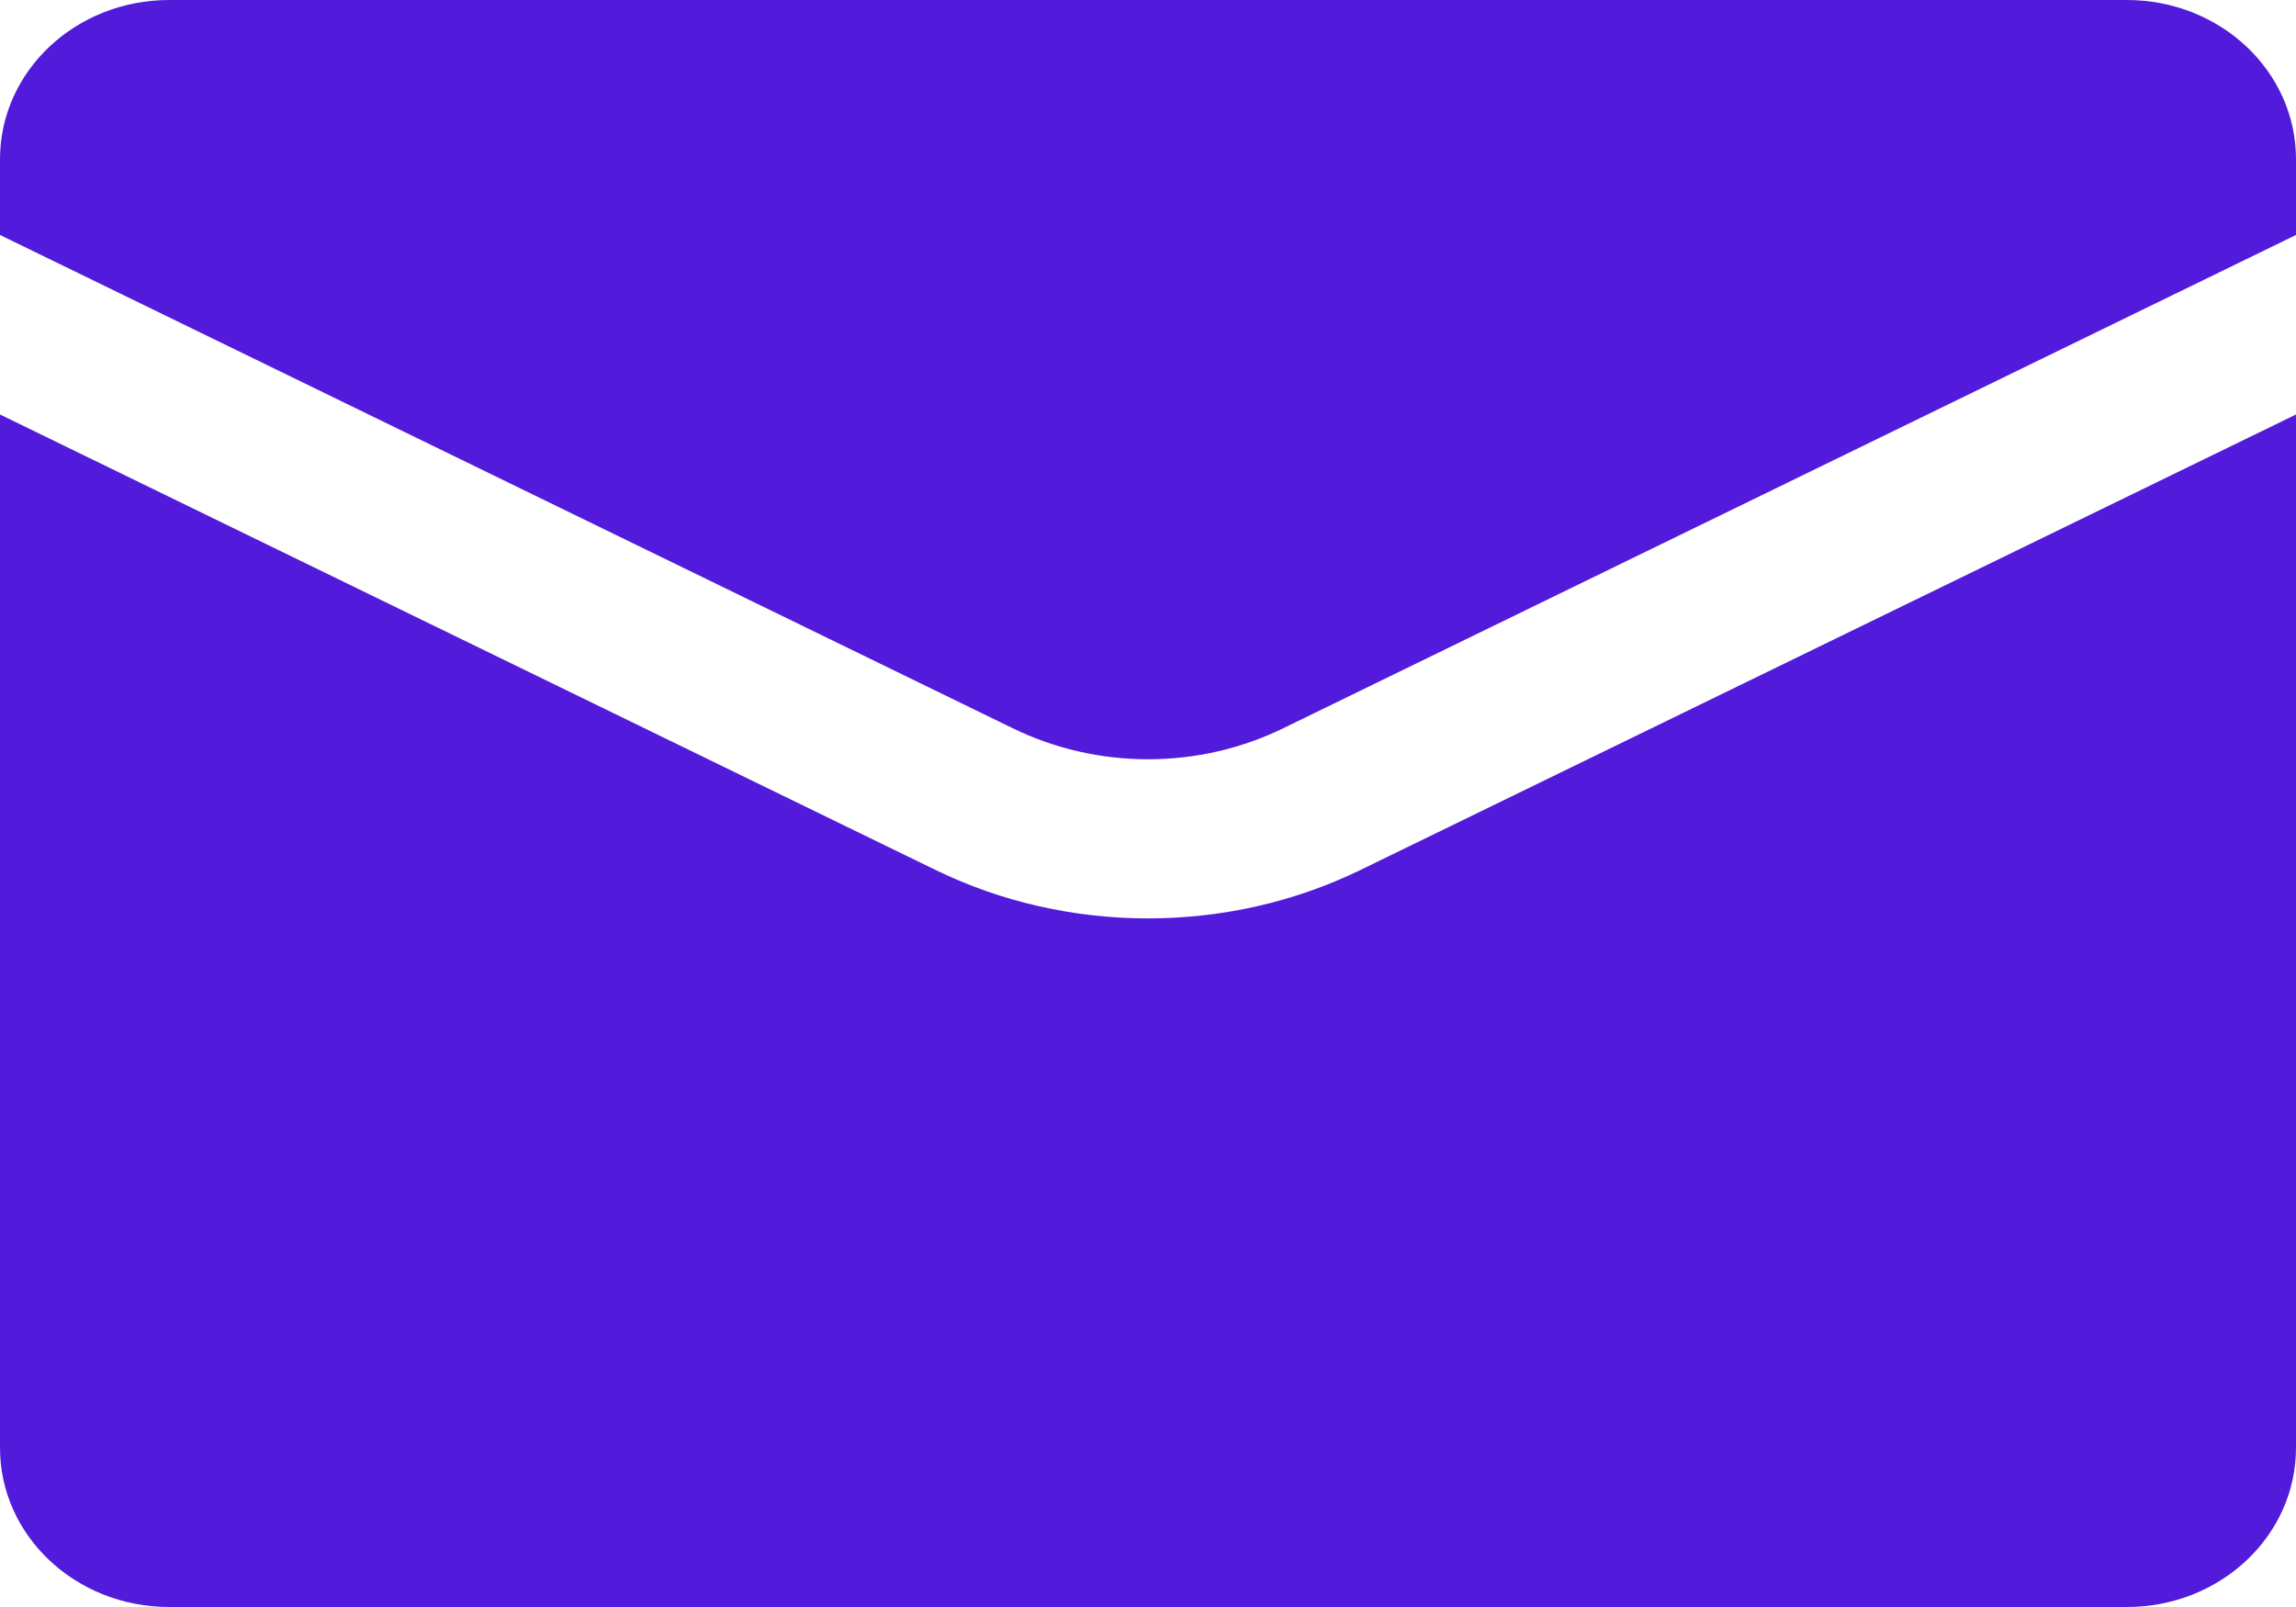
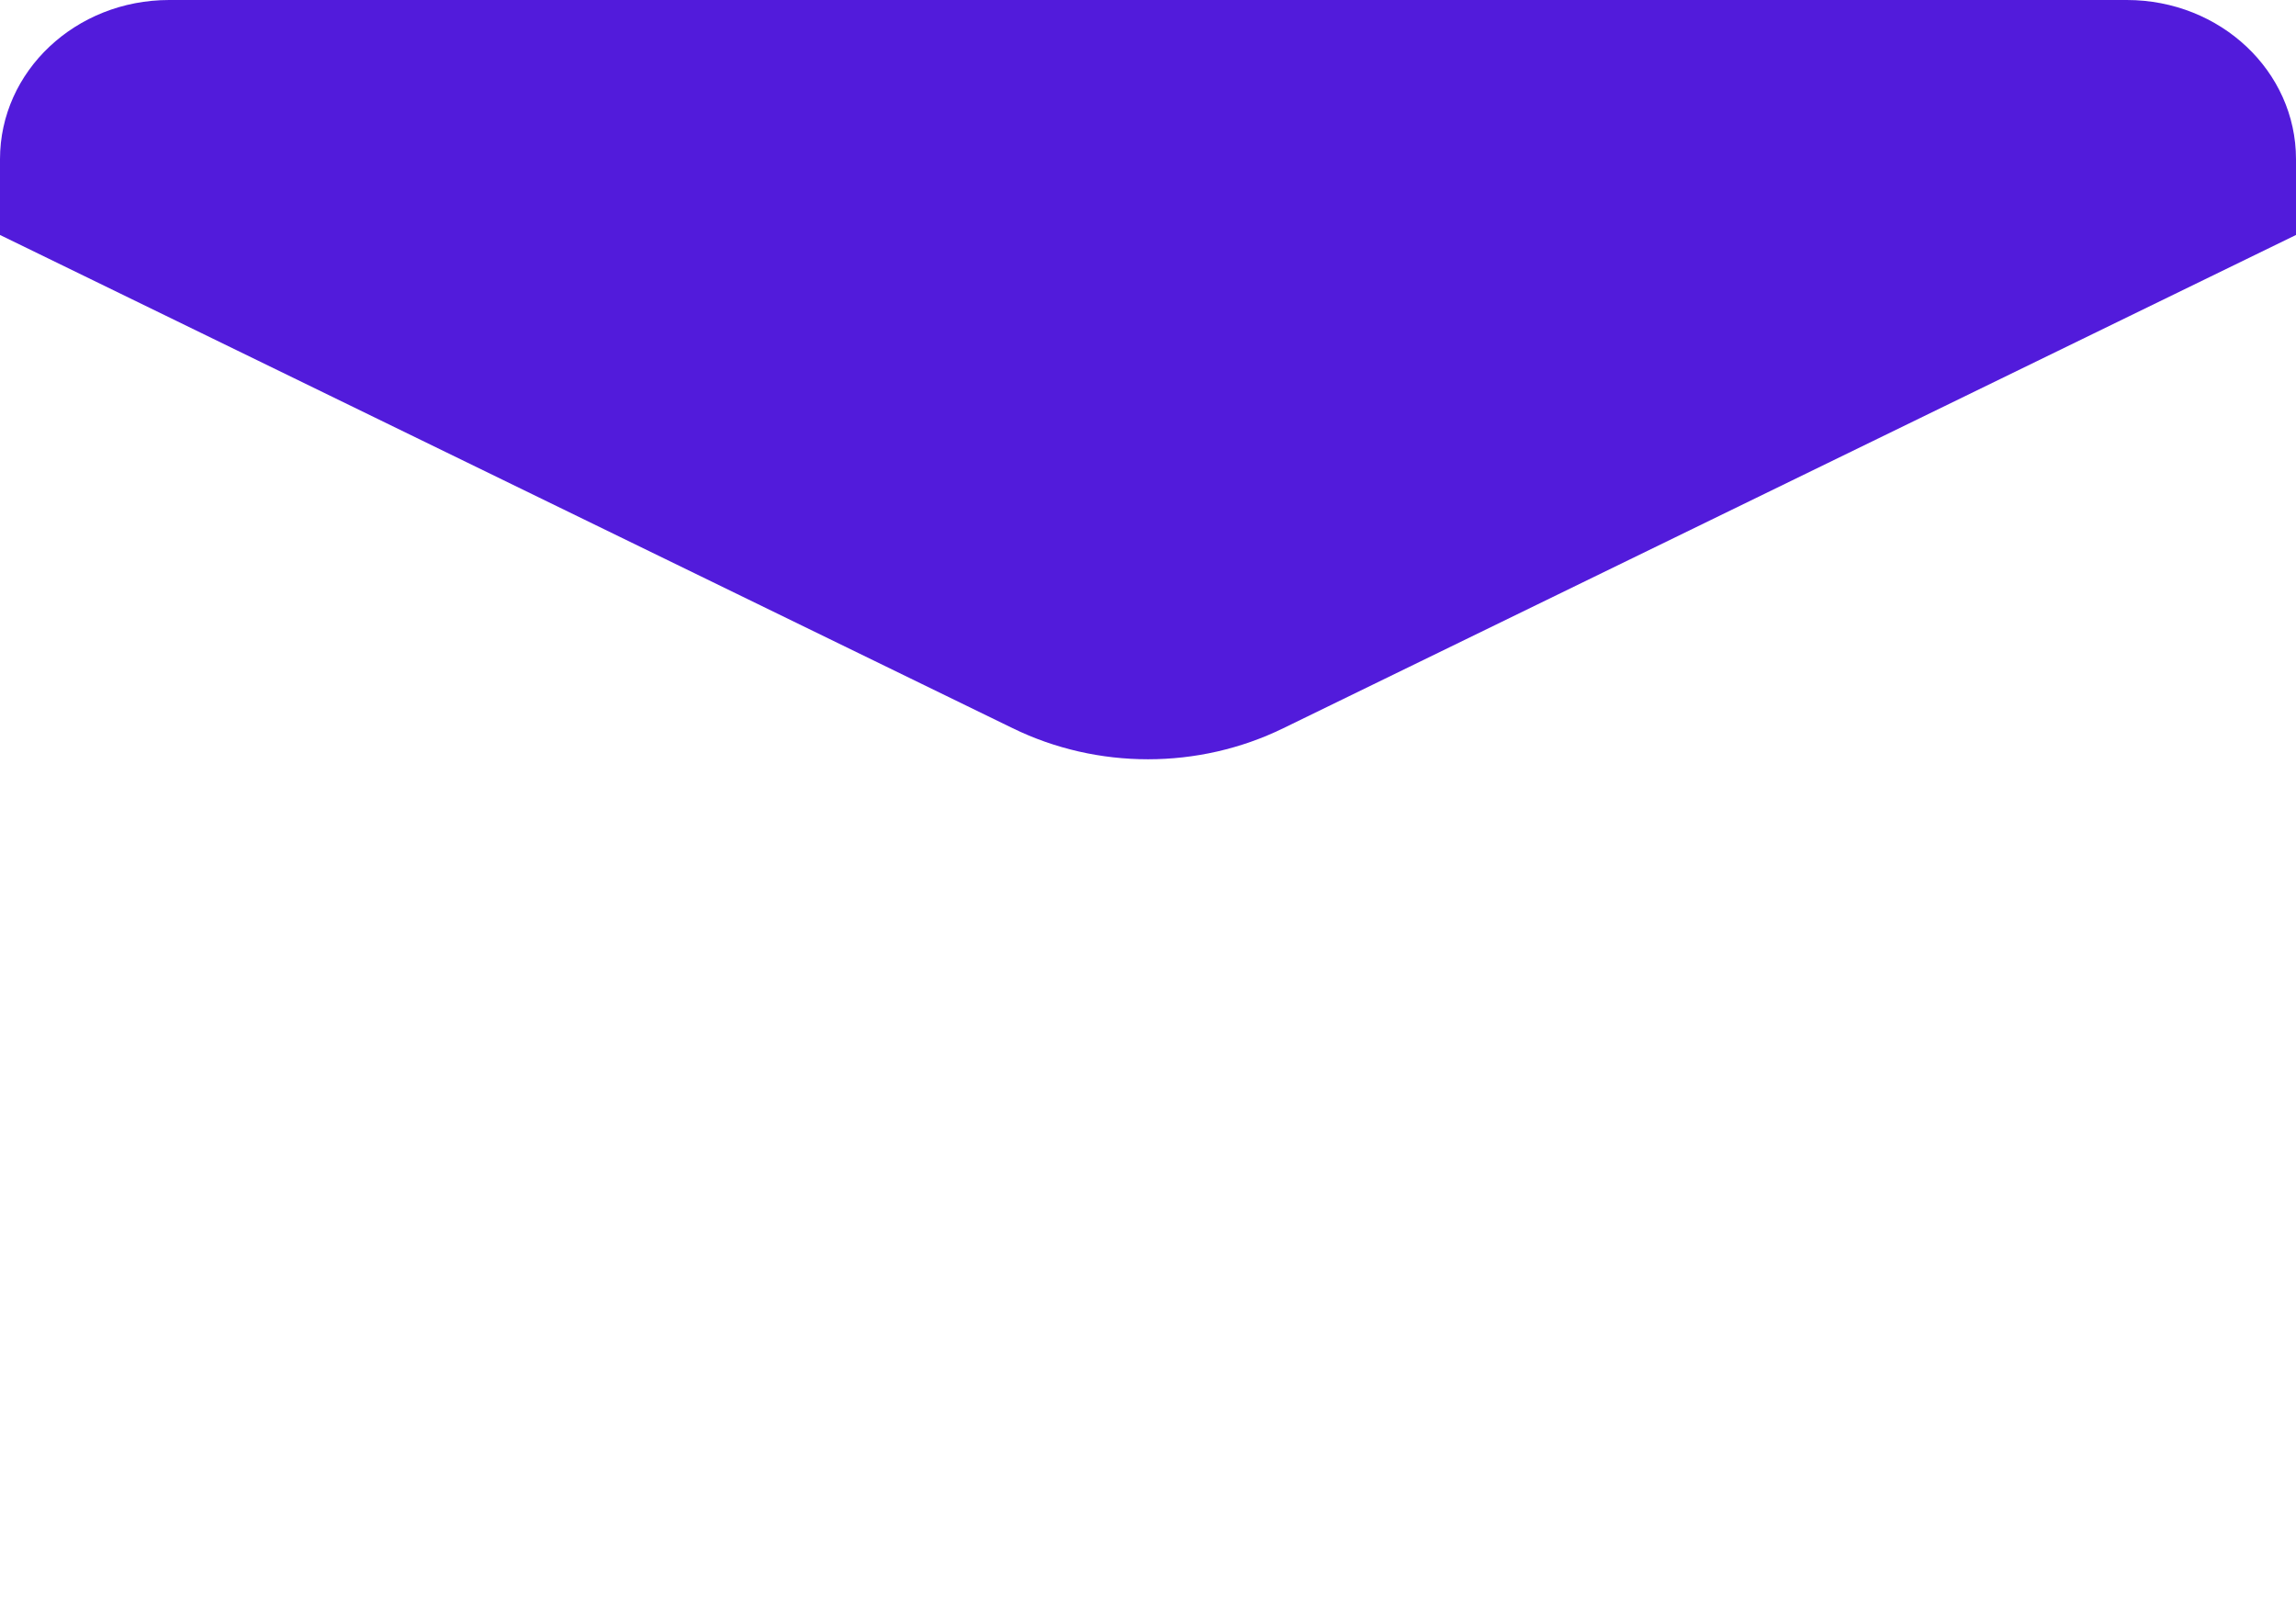
<svg xmlns="http://www.w3.org/2000/svg" fill="none" version="1.1" width="20" height="14" viewBox="0 0 20 14">
  <g>
    <g>
      <path d="M20,1.387C20,1.387,20,2.047,20,2.047C20,2.047,11.179,6.344,11.179,6.344C10.44,6.705,9.56,6.705,8.821,6.344C8.821,6.344,0,2.047,0,2.047C0,2.047,0,1.387,0,1.387C0,0.62,0.659,0,1.474,0C1.474,0,18.526,0,18.526,0C19.341,0,20,0.62,20,1.387C20,1.387,20,1.387,20,1.387Z" fill="#521BDB" fill-opacity="1" />
    </g>
    <g>
-       <path d="M11.857,7.576C11.857,7.576,20,3.611,20,3.611C20,3.611,20,12.613,20,12.613C20,13.38,19.341,14,18.526,14C18.526,14,1.474,14,1.474,14C0.659,14,0,13.38,0,12.613C0,12.613,0,3.611,0,3.611C0,3.611,8.143,7.576,8.143,7.576C8.724,7.86,9.362,8.001,10,8.001C10.638,8.001,11.276,7.86,11.857,7.576C11.857,7.576,11.857,7.576,11.857,7.576Z" fill="#521BDB" fill-opacity="1" />
-     </g>
+       </g>
  </g>
</svg>